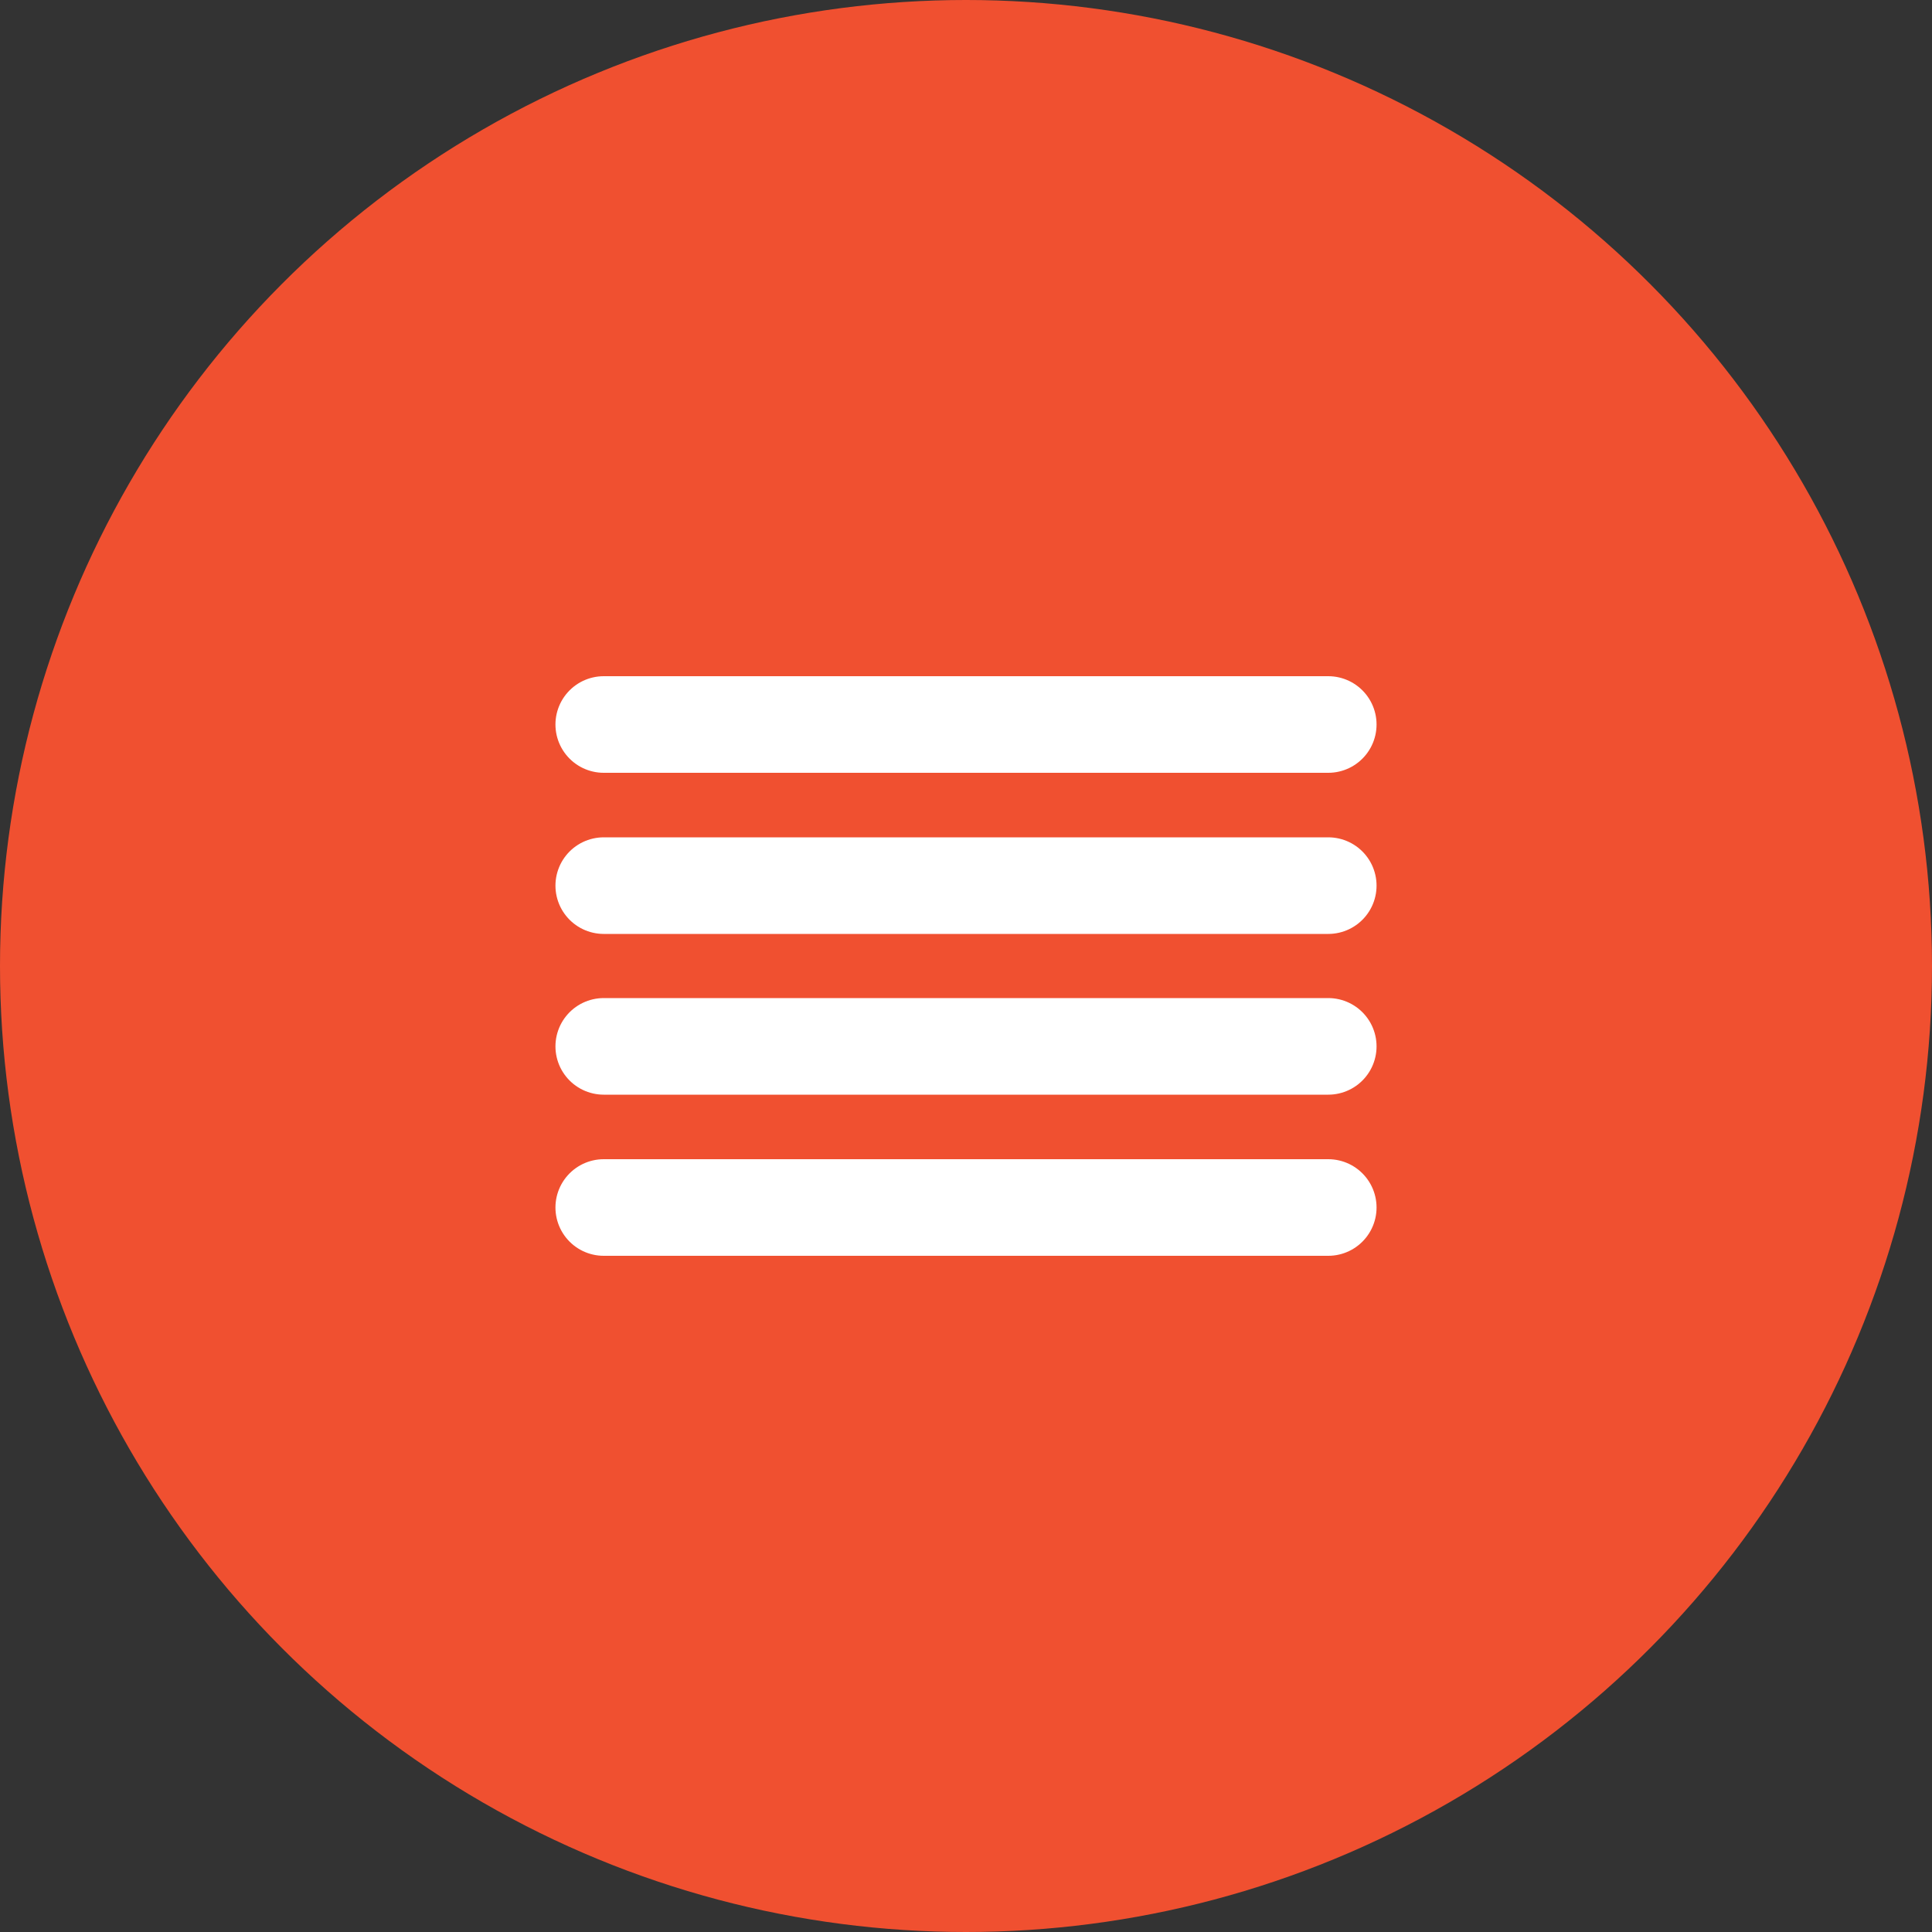
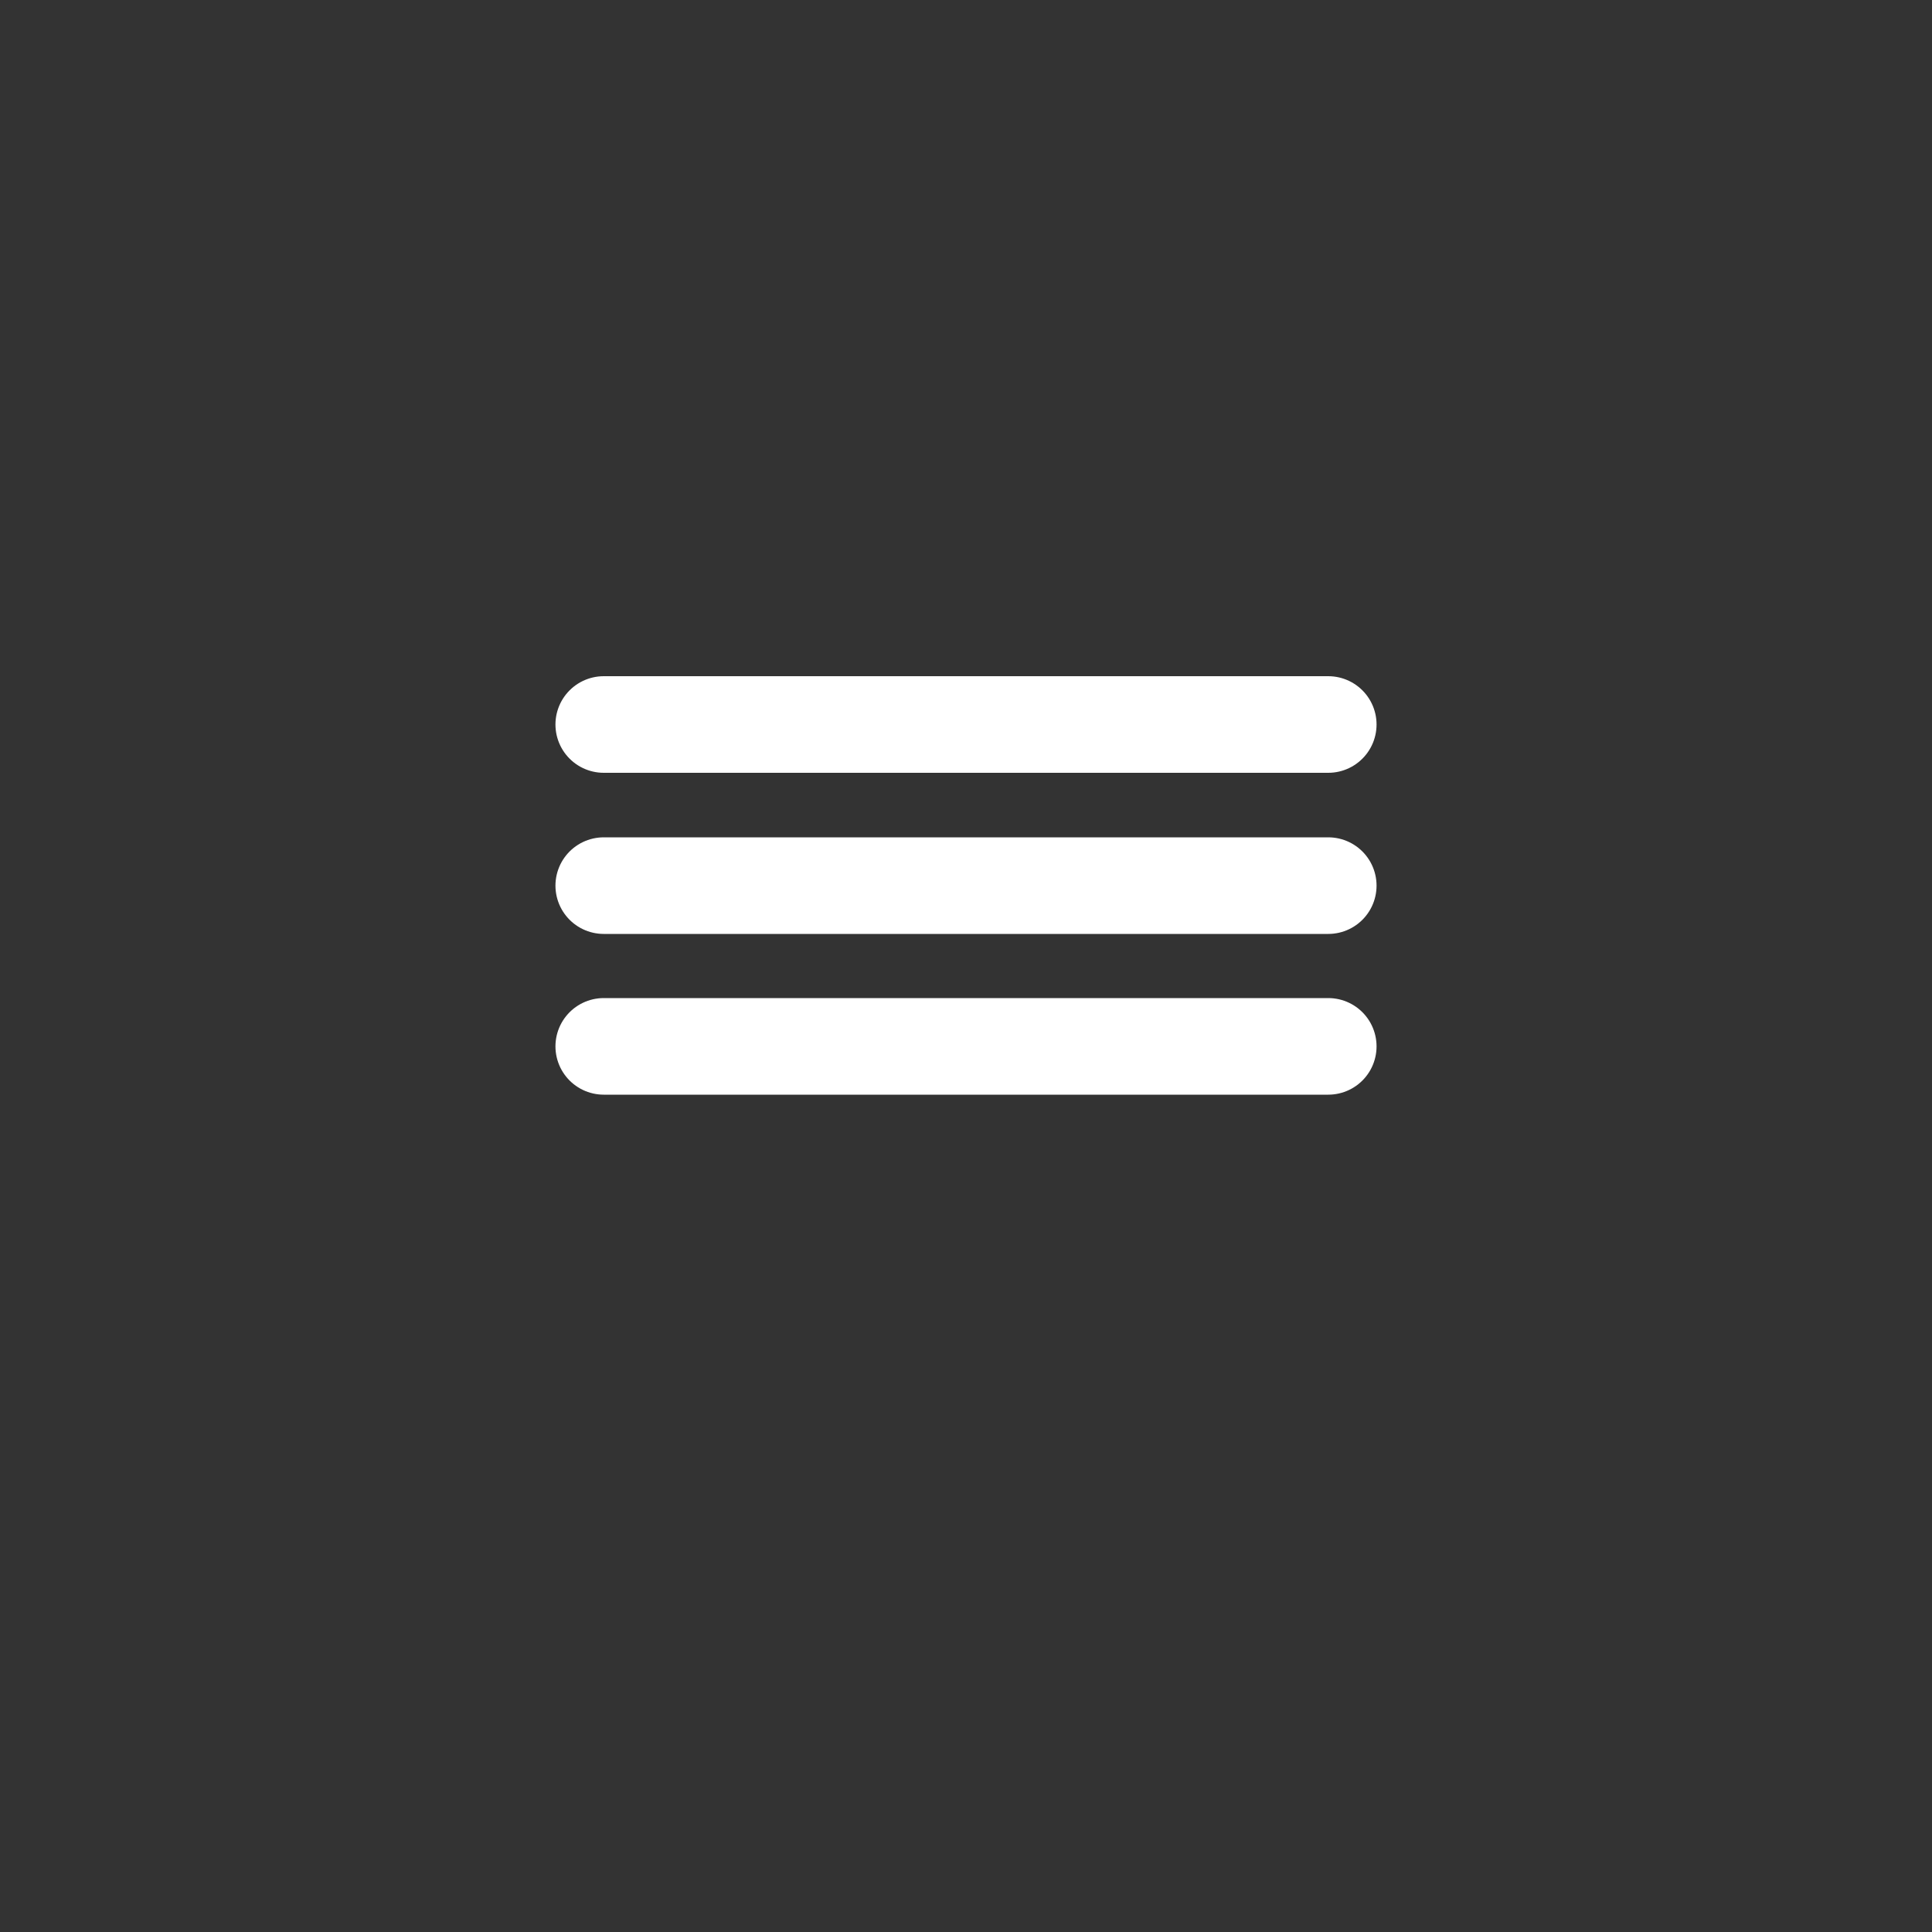
<svg xmlns="http://www.w3.org/2000/svg" width="40" height="40" viewBox="0 0 40 40" fill="none">
  <rect x="0" y="0" width="40" height="40" fill="#333333" stroke="none" />
-   <circle cx="20" cy="20" r="20" fill="#F05030" />
  <path d="M27.5 18.336H12.5" stroke="white" stroke-width="2" stroke-linecap="round" stroke-linejoin="round" />
  <path d="M27.5 15H12.5" stroke="white" stroke-width="2" stroke-linecap="round" stroke-linejoin="round" />
  <path d="M27.5 21.664H12.5" stroke="white" stroke-width="2" stroke-linecap="round" stroke-linejoin="round" />
-   <path d="M27.5 25H12.5" stroke="white" stroke-width="2" stroke-linecap="round" stroke-linejoin="round" />
</svg>